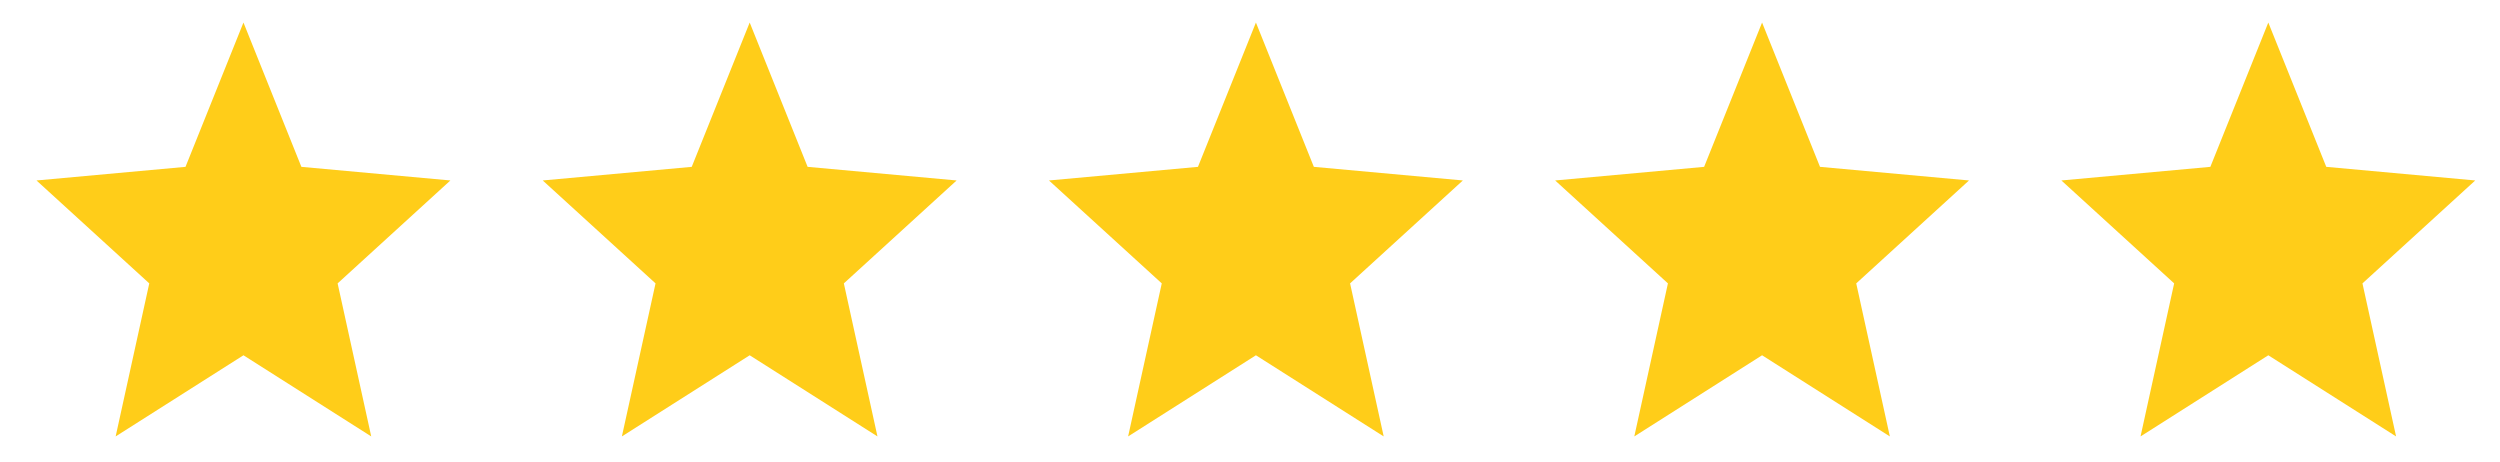
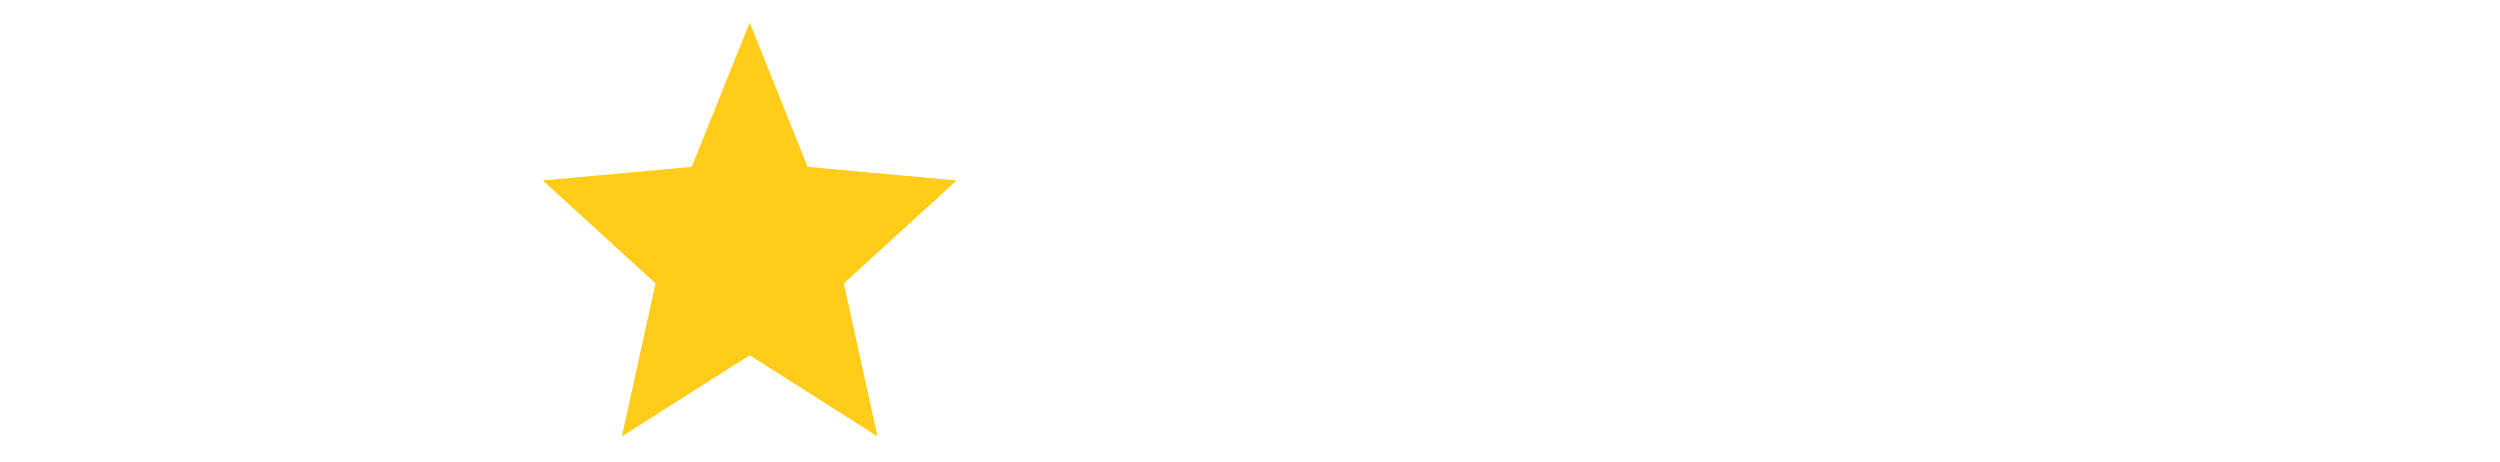
<svg xmlns="http://www.w3.org/2000/svg" width="65" height="12" viewBox="0 0 65 12" fill="none">
-   <path d="M3.007 11.347L3.881 7.368L0.949 4.692L4.823 4.338L6.33 0.586L7.836 4.338L11.71 4.692L8.778 7.368L9.652 11.347L6.33 9.237L3.007 11.347Z" fill="#FFCD19" />
  <path d="M16.169 11.347L17.044 7.368L14.111 4.692L17.985 4.338L19.492 0.586L20.998 4.338L24.872 4.692L21.94 7.368L22.814 11.347L19.492 9.237L16.169 11.347Z" fill="#FFCD19" />
-   <path d="M29.331 11.347L30.206 7.368L27.273 4.692L31.147 4.338L32.654 0.586L34.16 4.338L38.034 4.692L35.102 7.368L35.976 11.347L32.654 9.237L29.331 11.347Z" fill="#FFCD19" />
-   <path d="M42.492 11.347L43.366 7.368L40.434 4.692L44.307 4.338L45.814 0.586L47.32 4.338L51.194 4.692L48.262 7.368L49.136 11.347L45.814 9.237L42.492 11.347Z" fill="#FFCD19" />
-   <path d="M55.654 11.347L56.528 7.368L53.596 4.692L57.469 4.338L58.976 0.586L60.483 4.338L64.356 4.692L61.424 7.368L62.298 11.347L58.976 9.237L55.654 11.347Z" fill="#FFCD19" />
</svg>